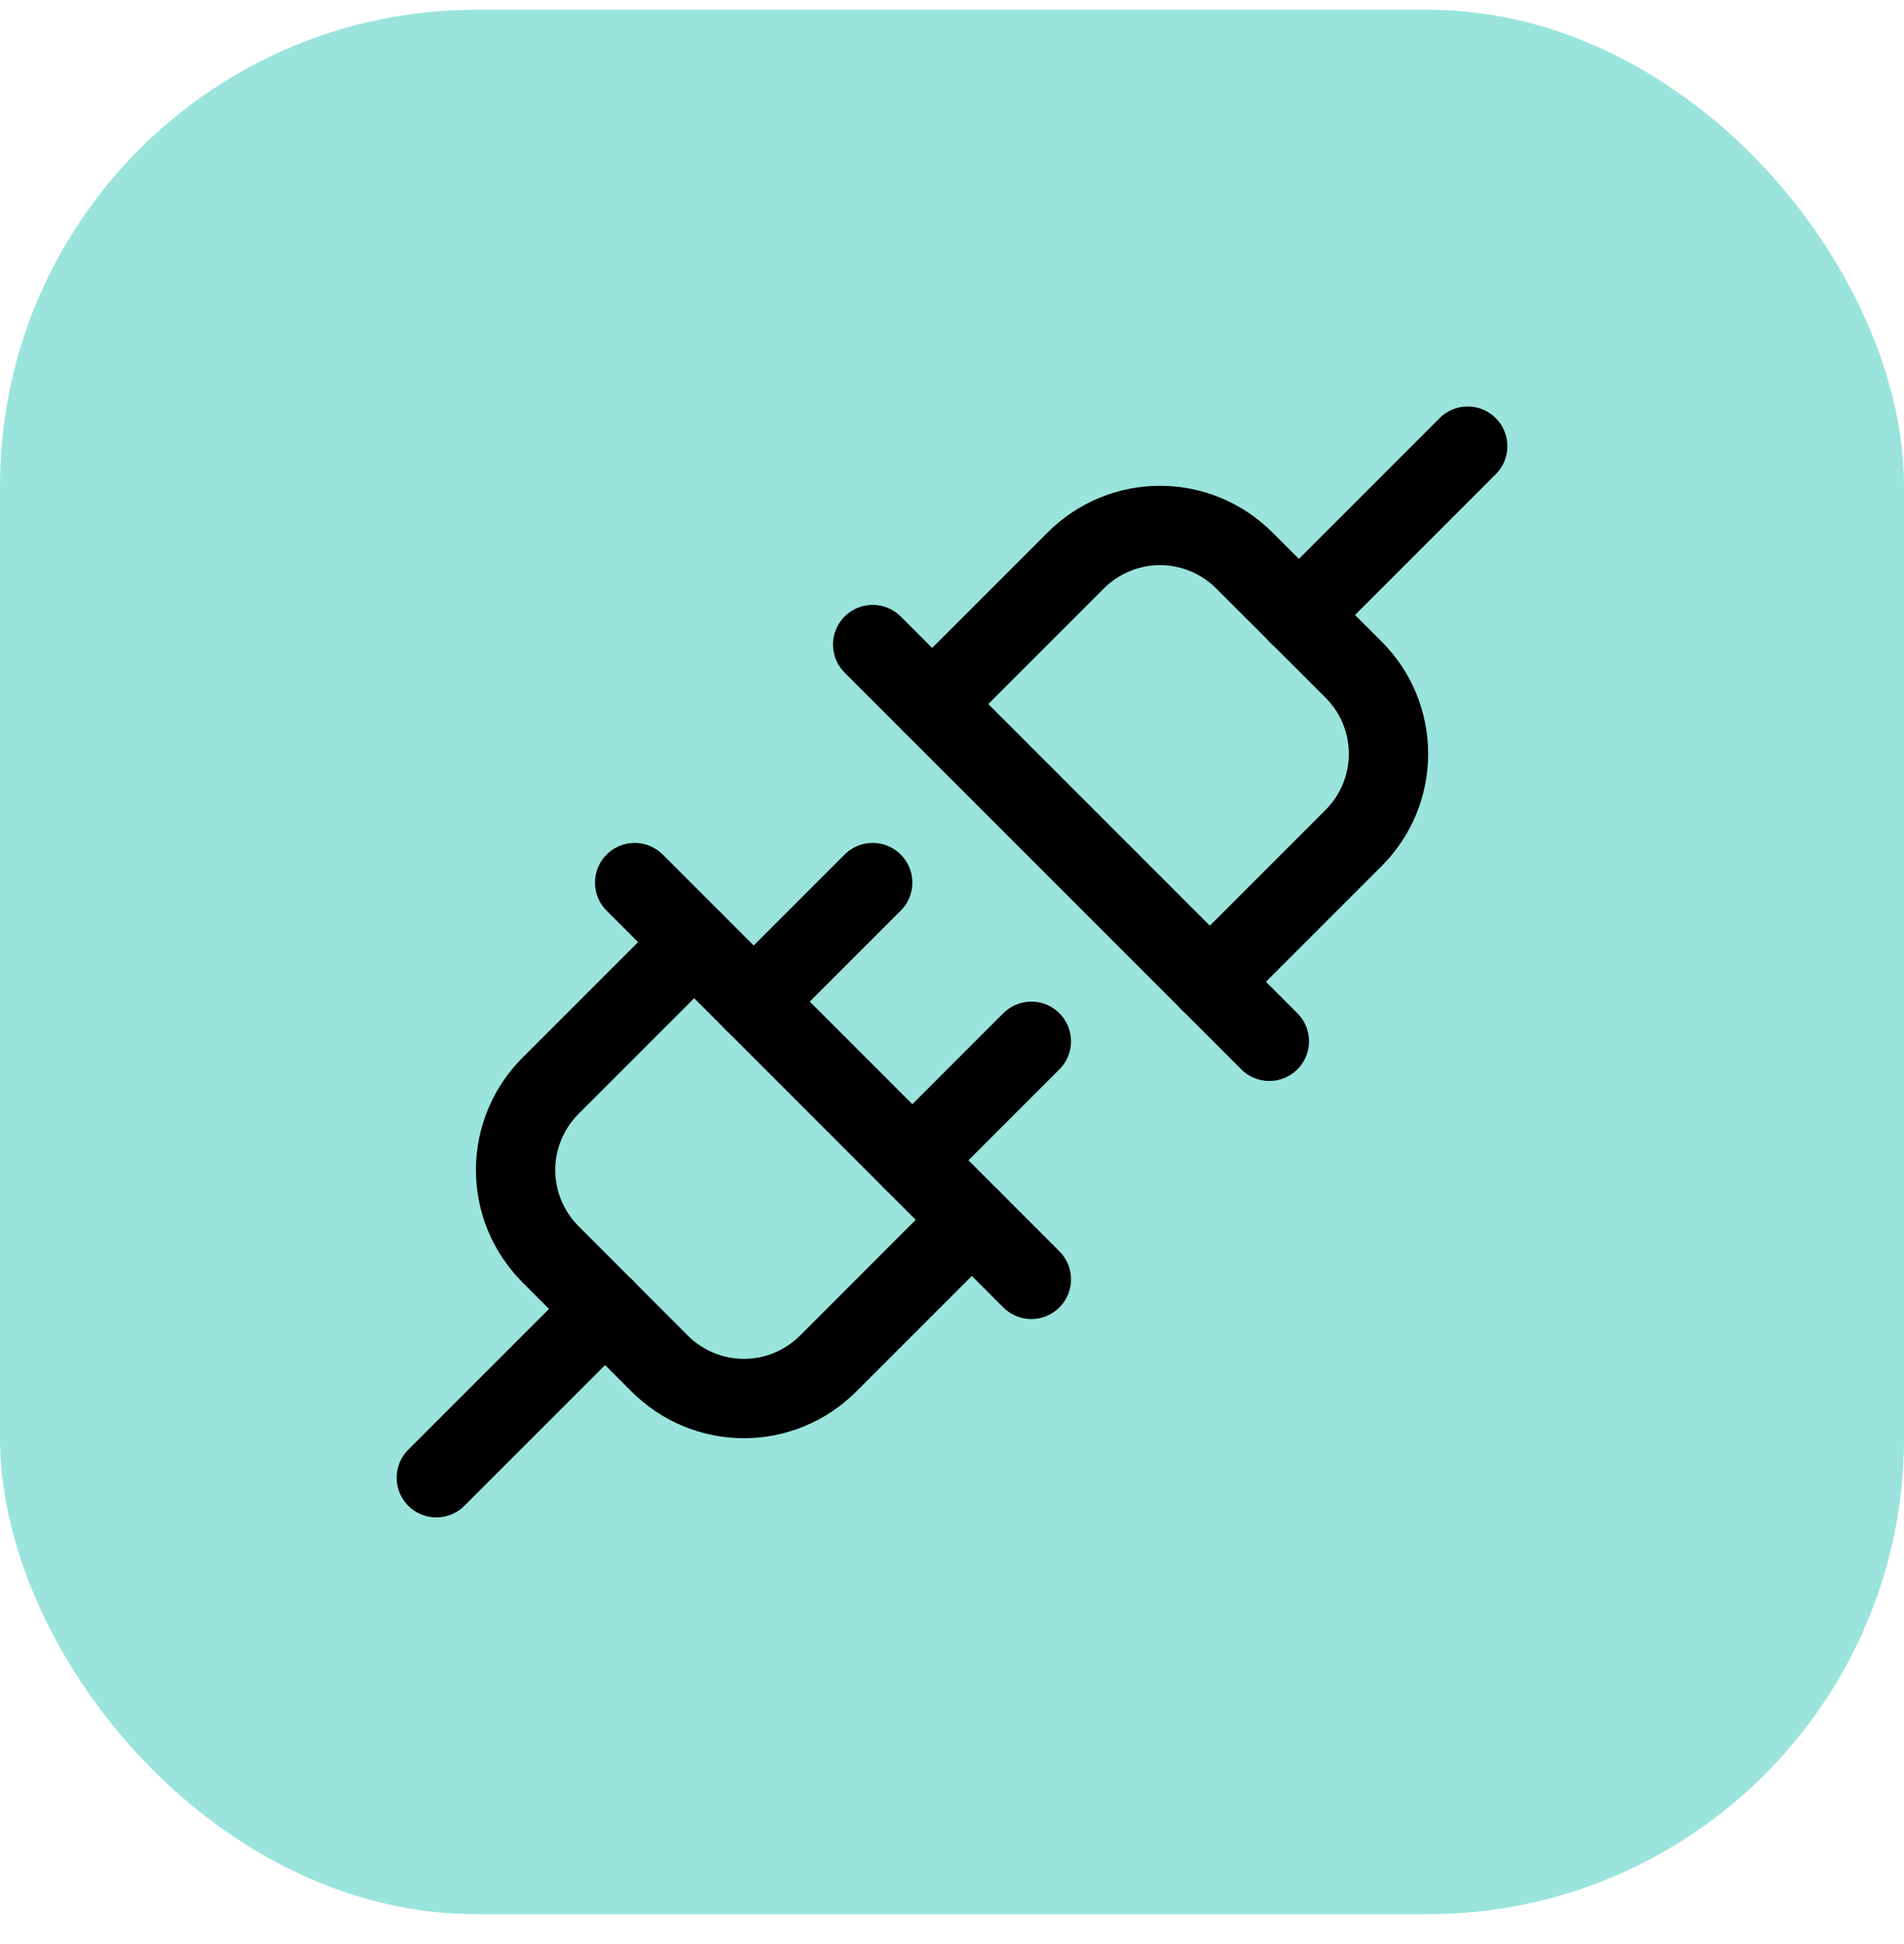
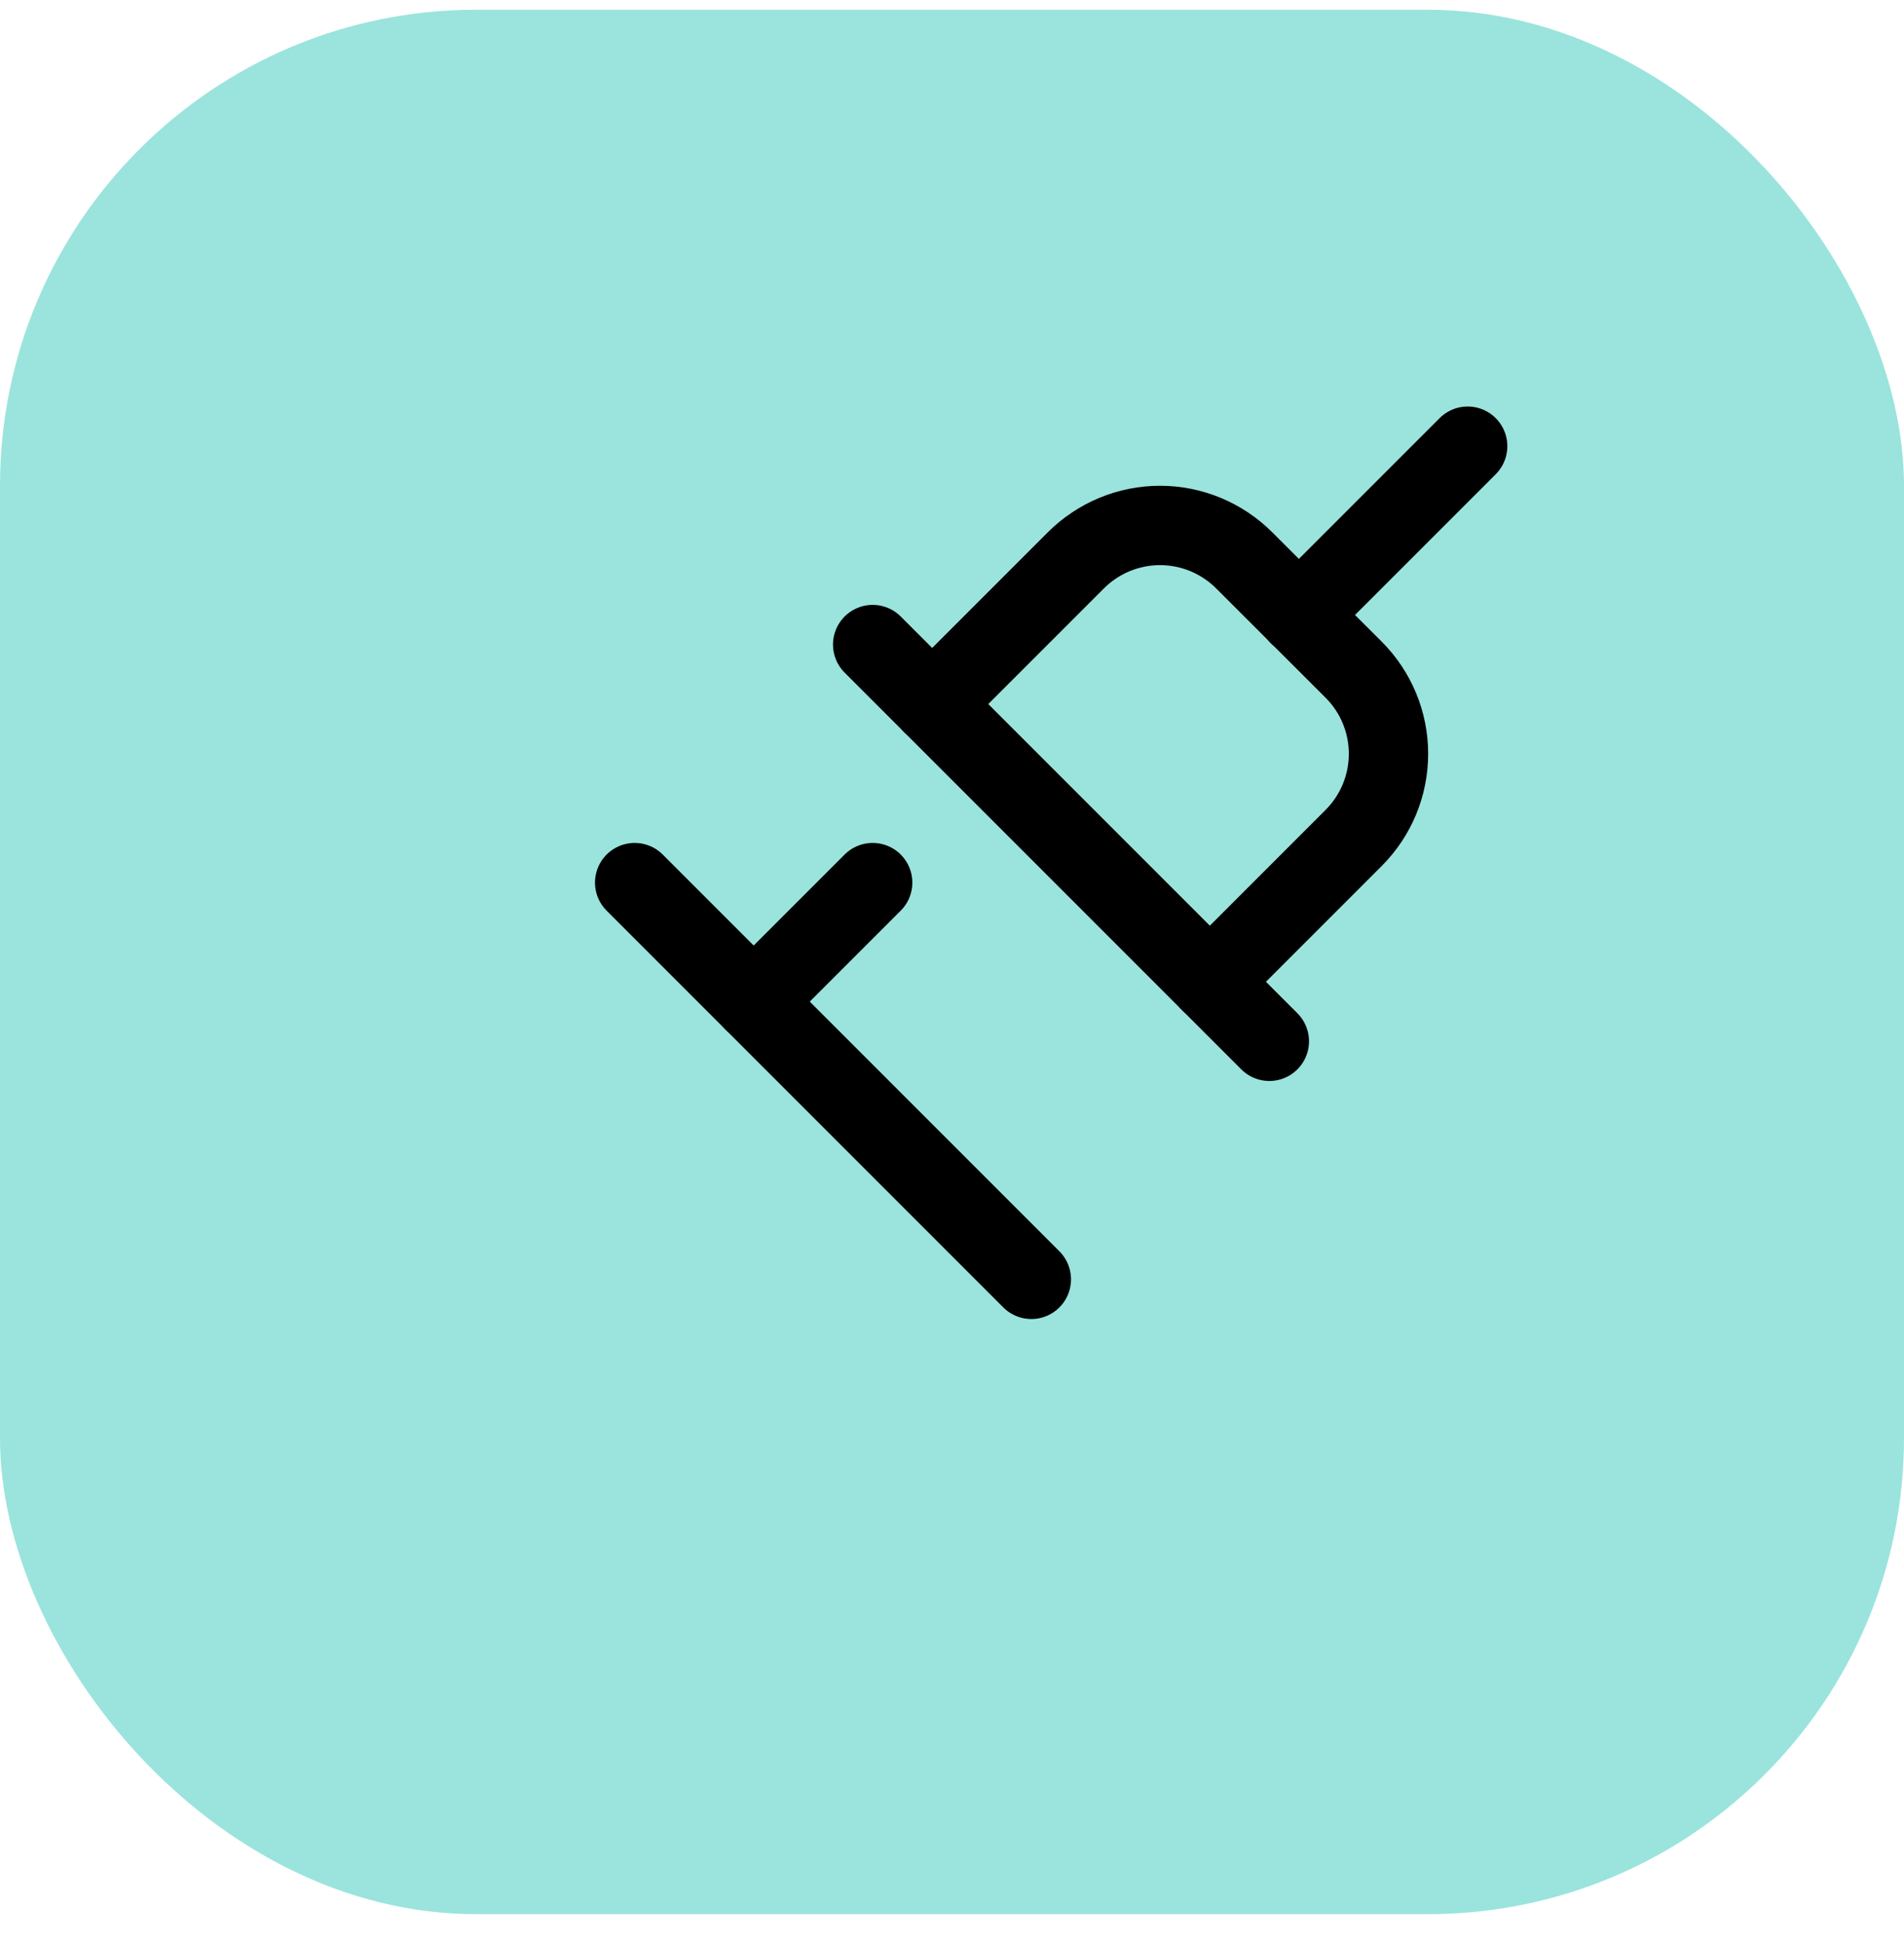
<svg xmlns="http://www.w3.org/2000/svg" width="48" height="49" viewBox="0 0 48 49" fill="none">
  <rect y="0.246" width="48" height="48" rx="12" fill="#9AE4DD" />
  <g clip-path="url(#clip0_204_357)">
-     <path d="M26 26.246L23 29.246" stroke="black" stroke-width="2" stroke-linecap="round" stroke-linejoin="round" />
    <path d="M22 22.246L19 25.246" stroke="black" stroke-width="2" stroke-linecap="round" stroke-linejoin="round" />
    <path d="M16 22.246L26 32.246" stroke="black" stroke-width="2" stroke-linecap="round" stroke-linejoin="round" />
-     <path d="M15.258 32.989L11 37.246" stroke="black" stroke-width="2" stroke-linecap="round" stroke-linejoin="round" />
-     <path d="M24.5 30.746L20.875 34.371C20.312 34.934 19.549 35.25 18.754 35.25C17.958 35.25 17.195 34.934 16.633 34.371L13.875 31.61C13.314 31.047 12.998 30.285 12.998 29.491C12.998 28.696 13.314 27.933 13.875 27.371L17.5 23.746" stroke="black" stroke-width="2" stroke-linecap="round" stroke-linejoin="round" />
    <path d="M22 16.246L32 26.246" stroke="black" stroke-width="2" stroke-linecap="round" stroke-linejoin="round" />
    <path d="M32.742 15.504L37 11.246" stroke="black" stroke-width="2" stroke-linecap="round" stroke-linejoin="round" />
    <path d="M30.5 24.746L34.125 21.121C34.688 20.558 35.004 19.796 35.004 19C35.004 18.204 34.688 17.441 34.125 16.879L31.364 14.121C30.801 13.56 30.039 13.244 29.244 13.244C28.45 13.244 27.688 13.56 27.125 14.121L23.5 17.746" stroke="black" stroke-width="2" stroke-linecap="round" stroke-linejoin="round" />
  </g>
  <defs>
    <clipPath id="clip0_204_357">
      <rect width="32" height="32" fill="white" transform="translate(8 8.246)" />
    </clipPath>
  </defs>
</svg>